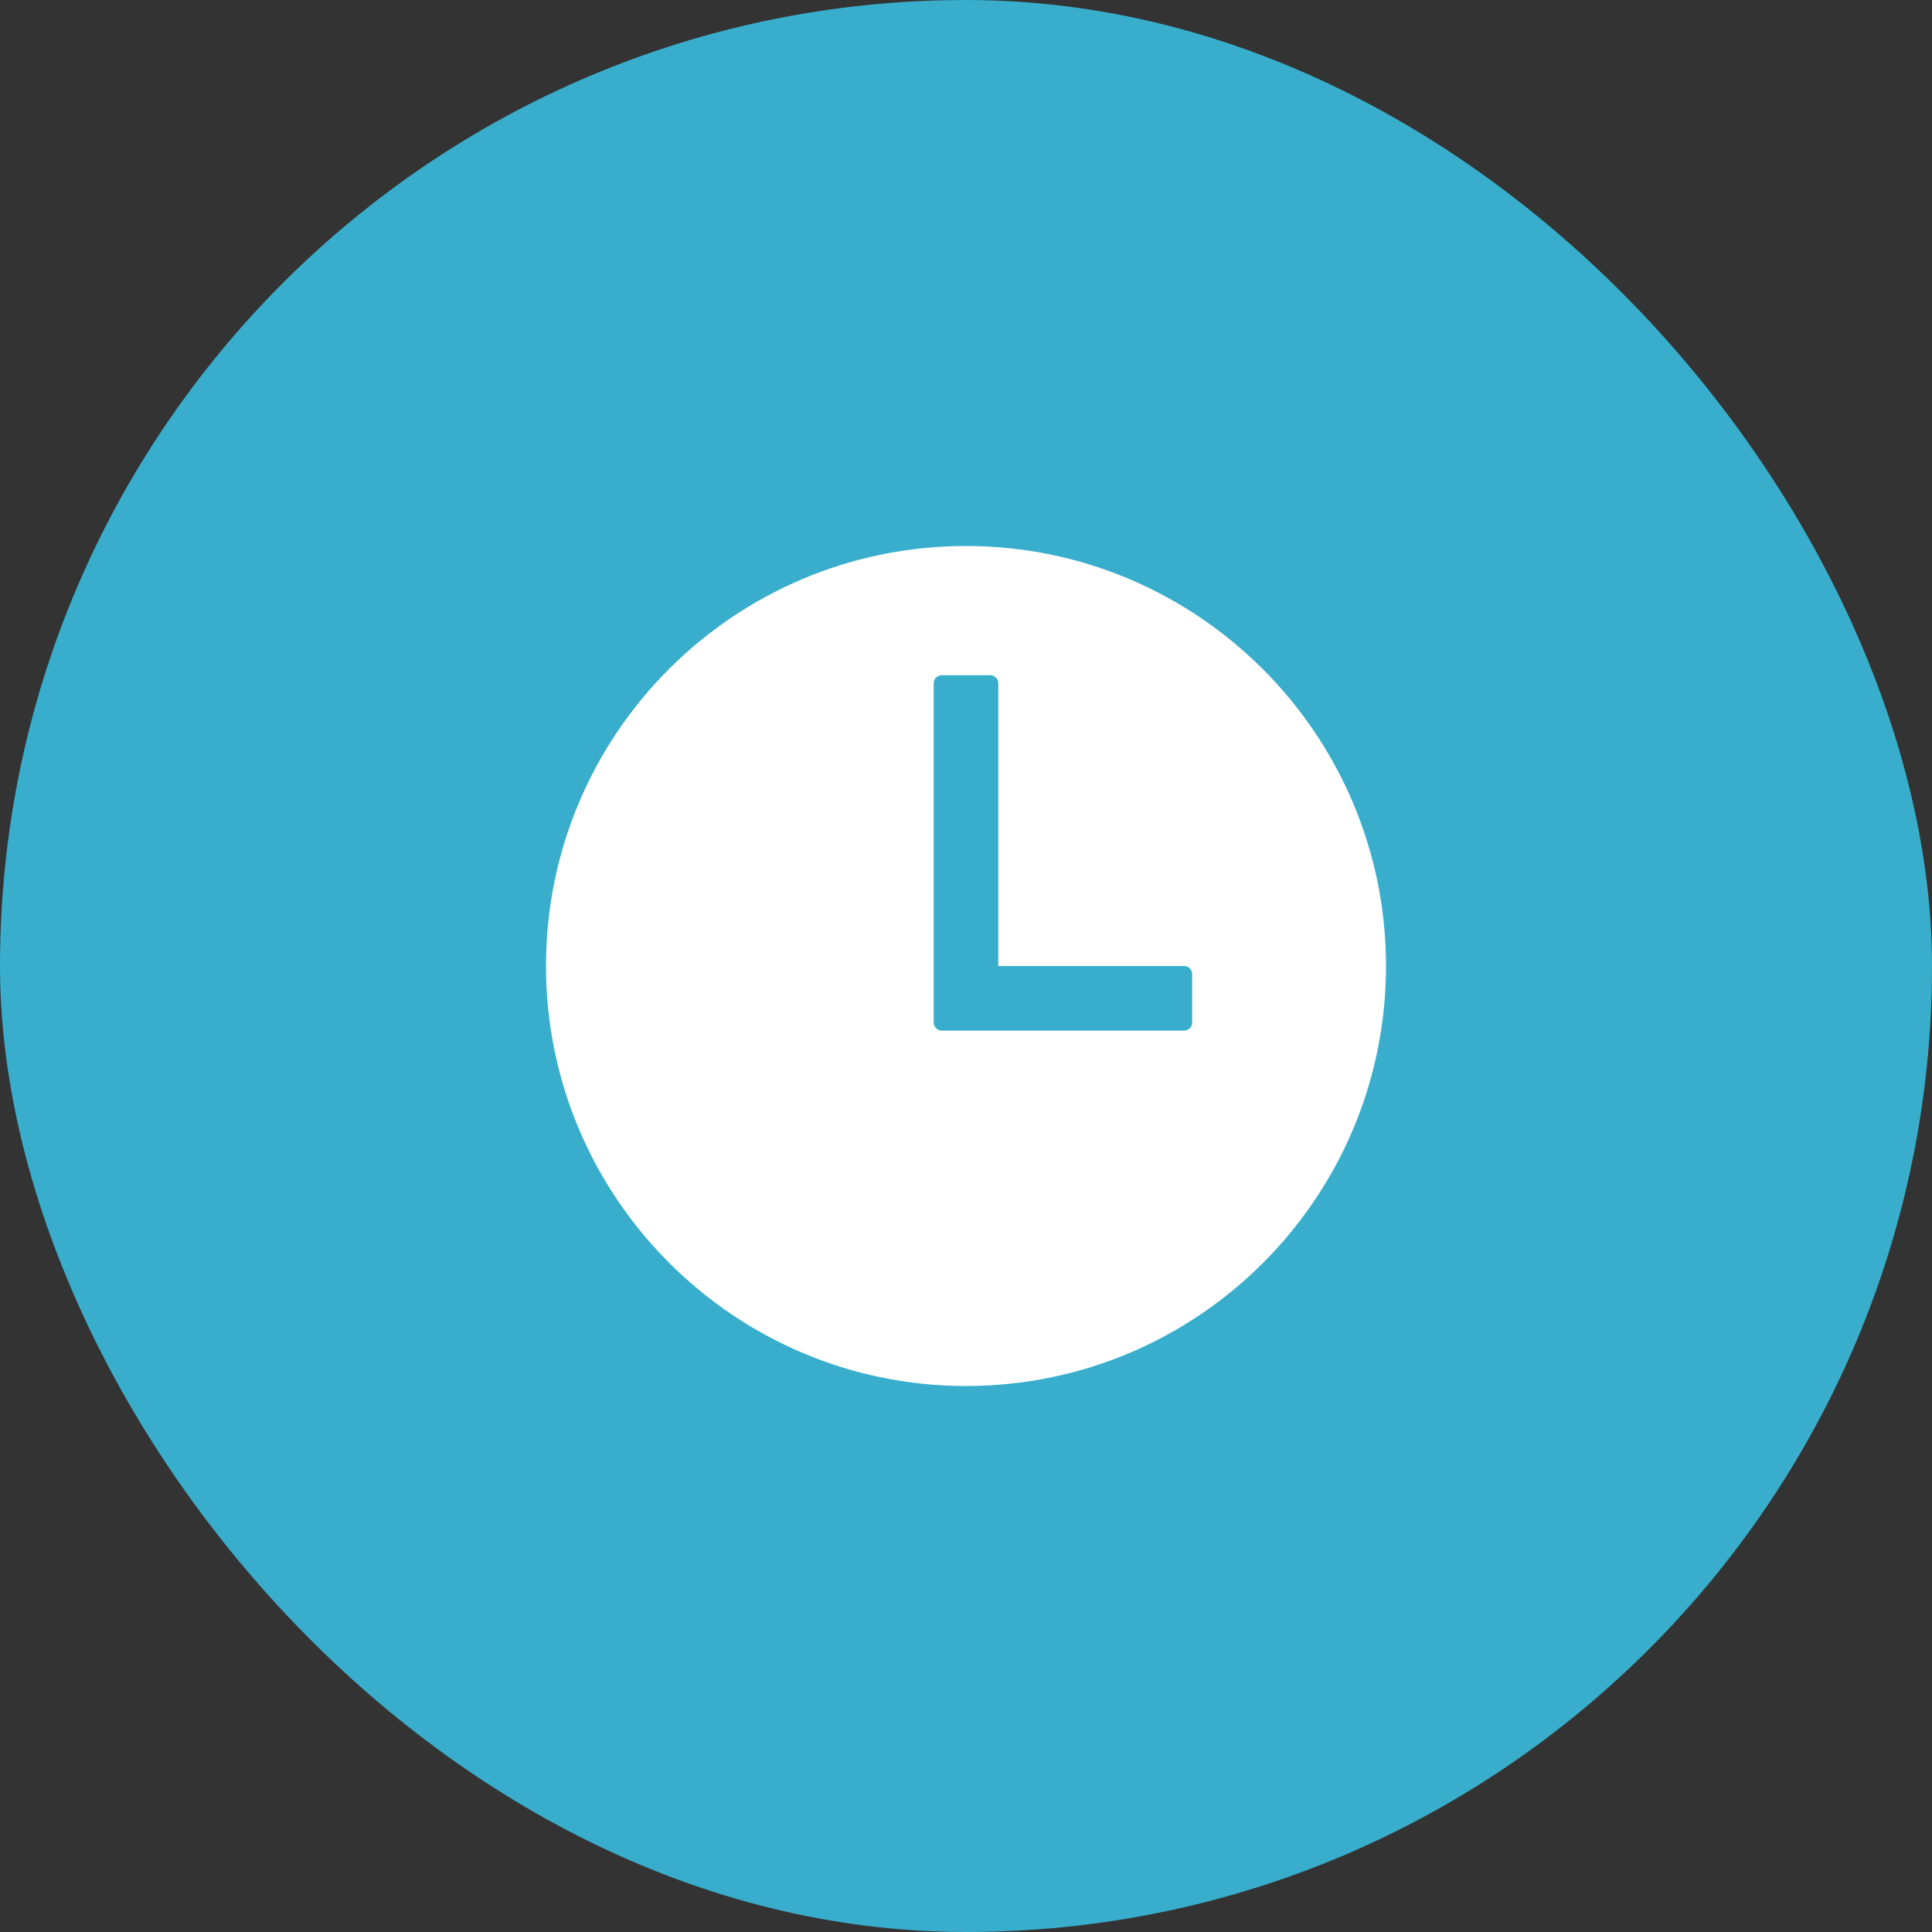
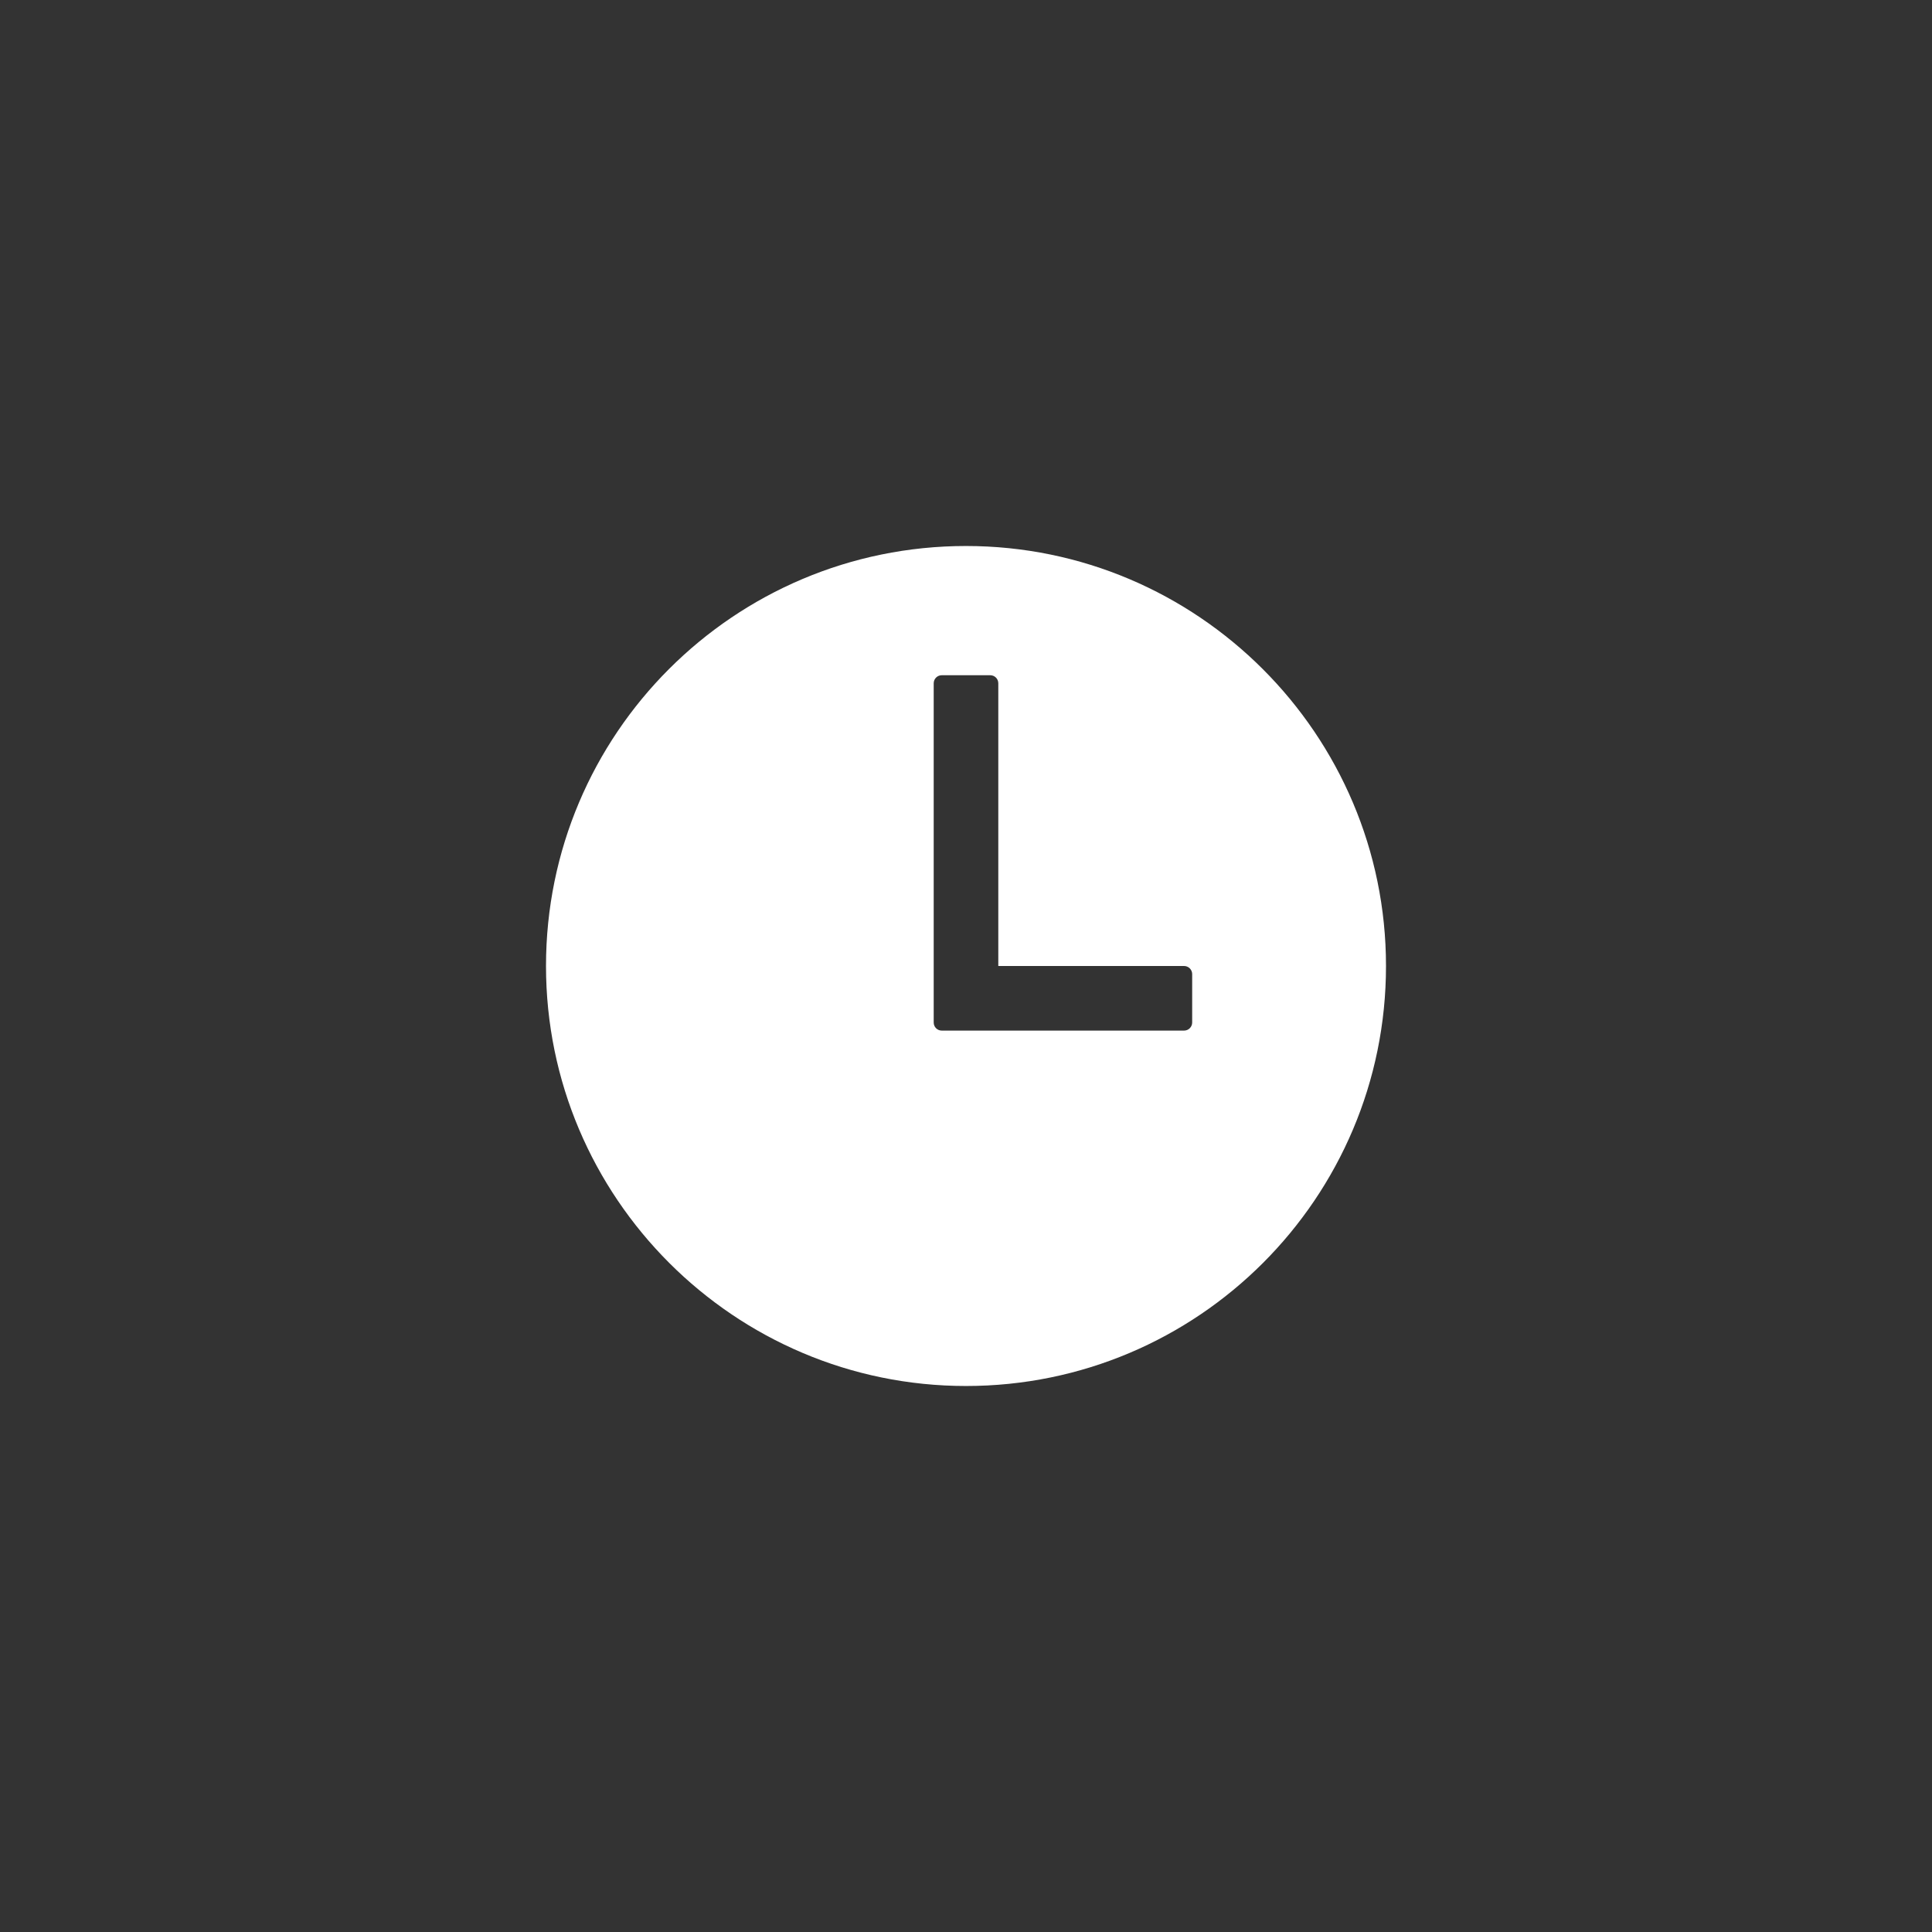
<svg xmlns="http://www.w3.org/2000/svg" width="46" height="46" viewBox="0 0 46 46" fill="none">
  <rect x="0" y="0" width="46" height="46" fill="#333333" stroke="none" />
-   <rect width="46" height="46" rx="23" fill="#38AECC" />
  <path d="M23 13C17.477 13 13 17.477 13 23C13 28.514 17.486 33 23 33C28.522 33 33 28.522 33 23C33 17.486 28.514 13 23 13ZM28.192 24.538H22.423C22.372 24.538 22.323 24.518 22.287 24.482C22.251 24.446 22.231 24.397 22.231 24.346V16.269C22.231 16.218 22.251 16.169 22.287 16.133C22.323 16.097 22.372 16.077 22.423 16.077H23.577C23.628 16.077 23.677 16.097 23.713 16.133C23.749 16.169 23.769 16.218 23.769 16.269V23H28.192C28.243 23 28.292 23.02 28.328 23.056C28.364 23.092 28.385 23.141 28.385 23.192V24.346C28.385 24.397 28.364 24.446 28.328 24.482C28.292 24.518 28.243 24.538 28.192 24.538Z" fill="white" />
</svg>